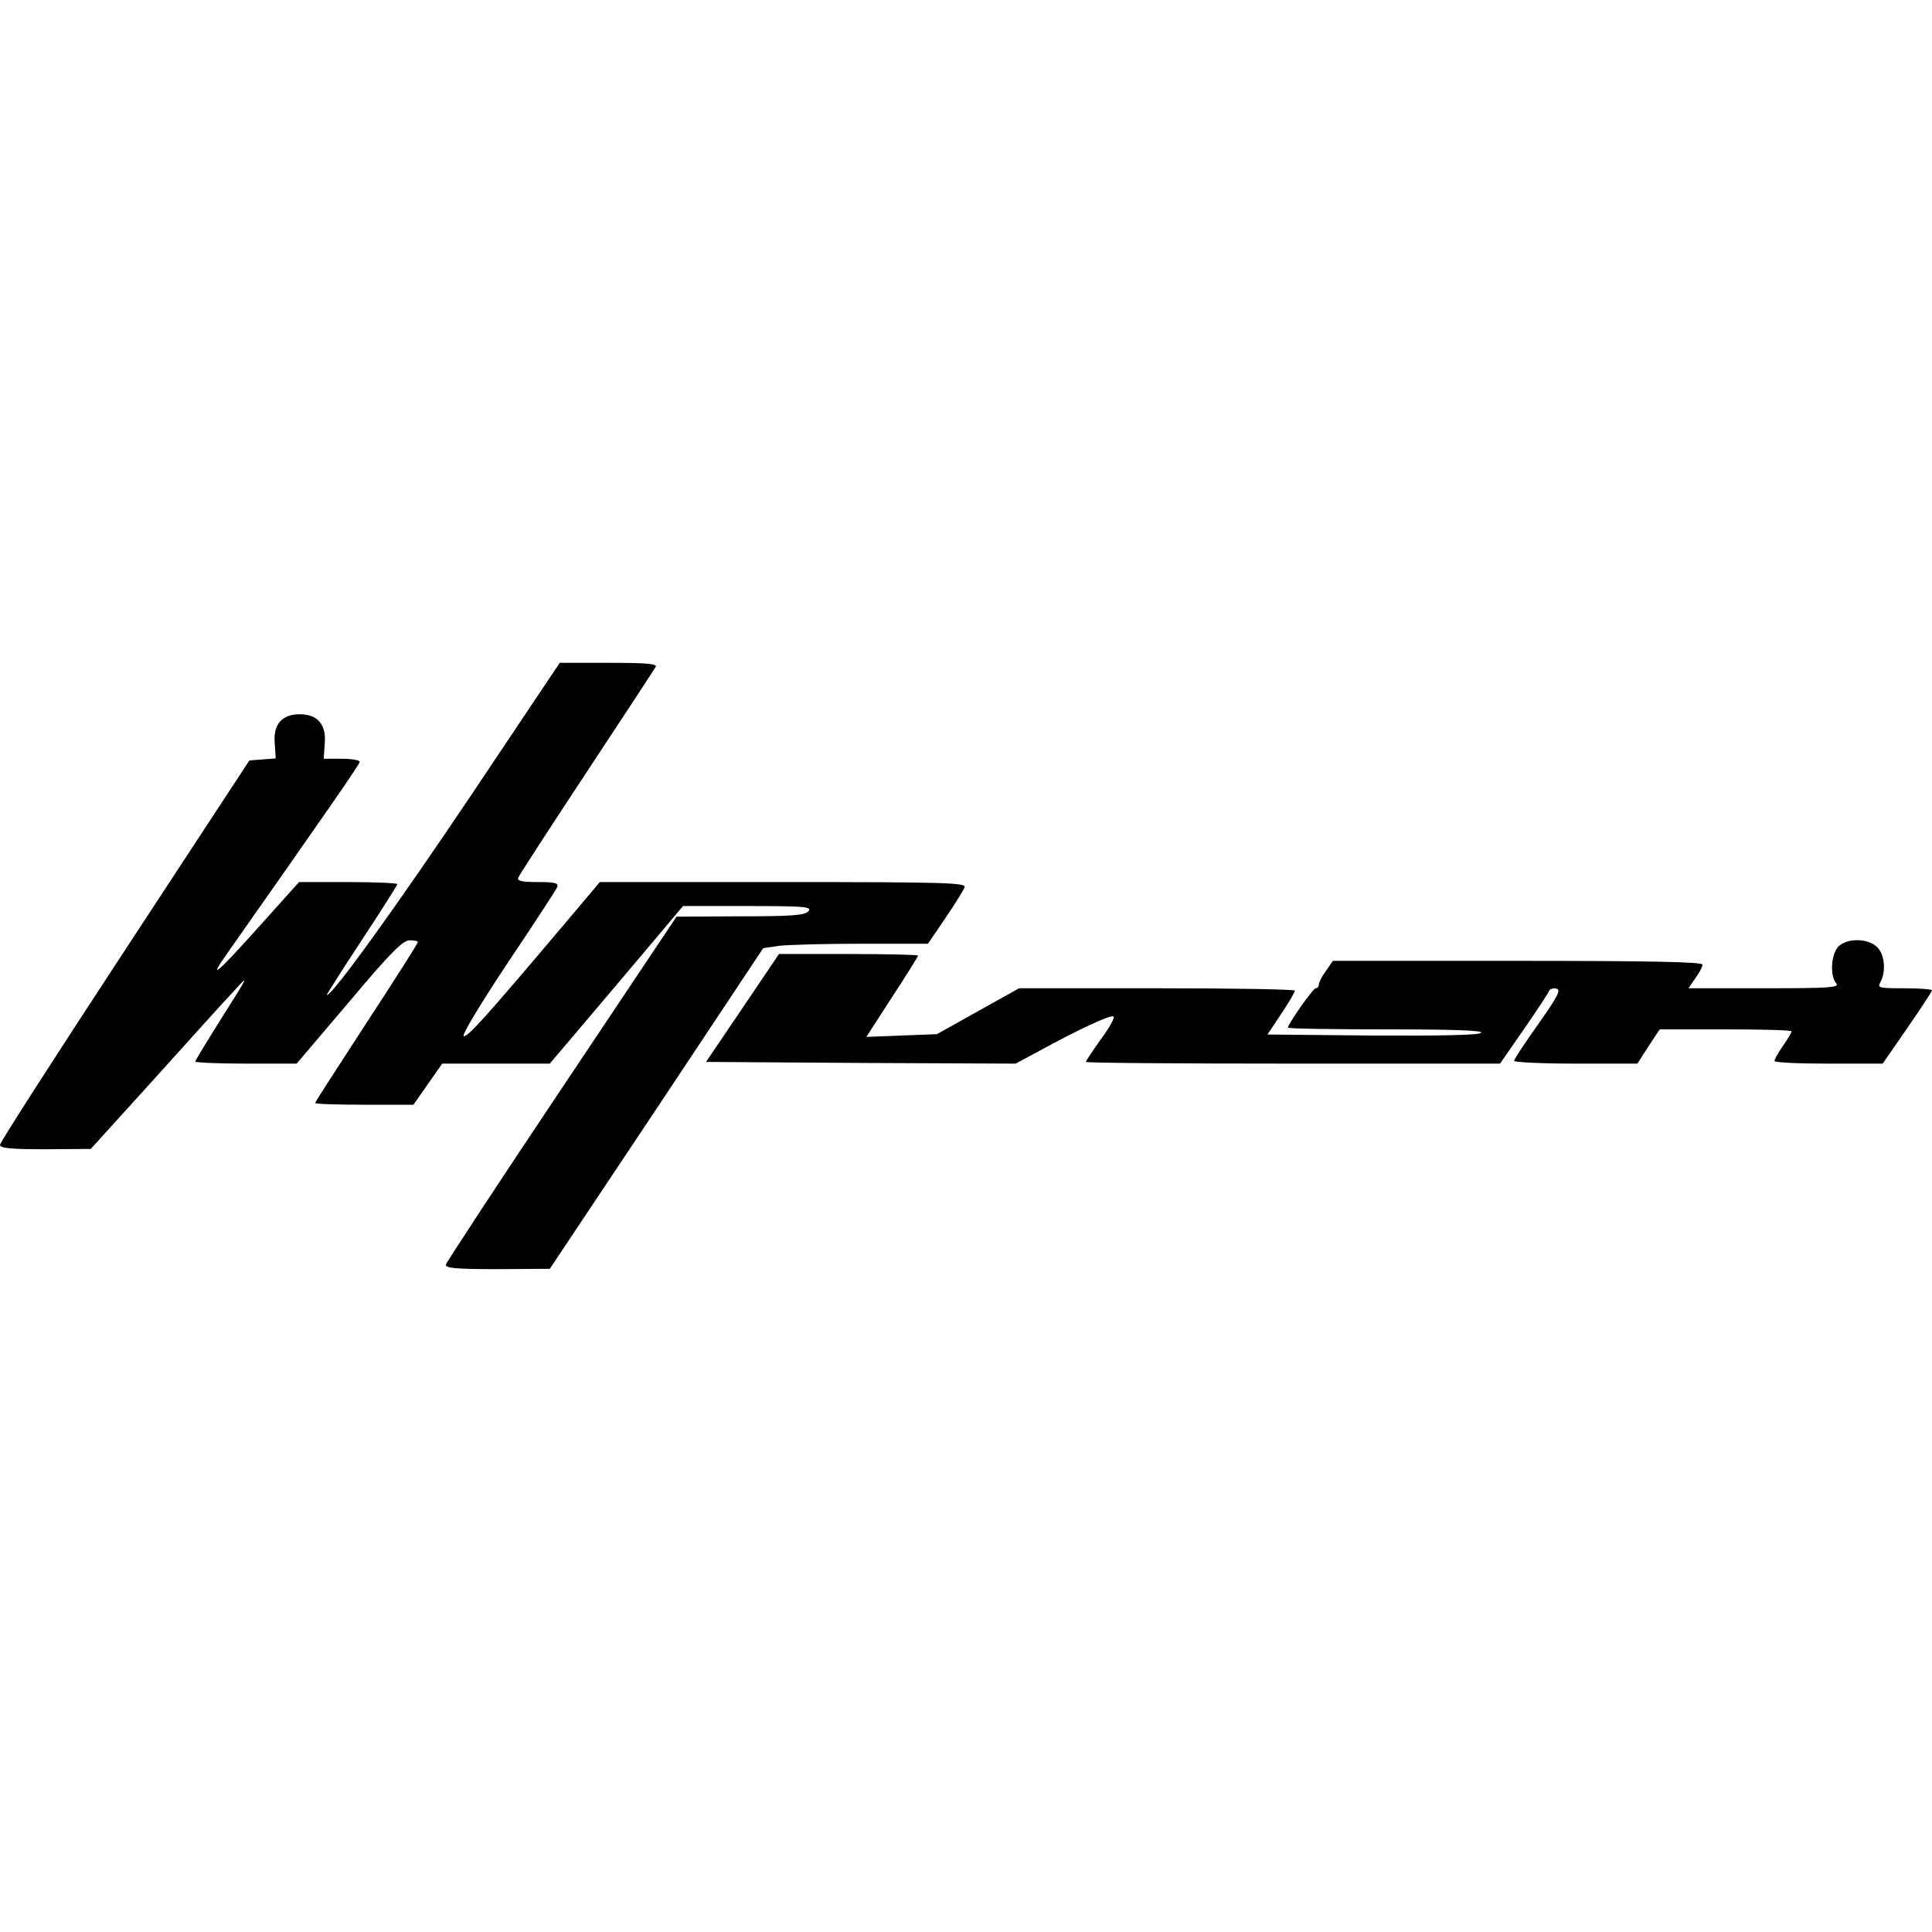
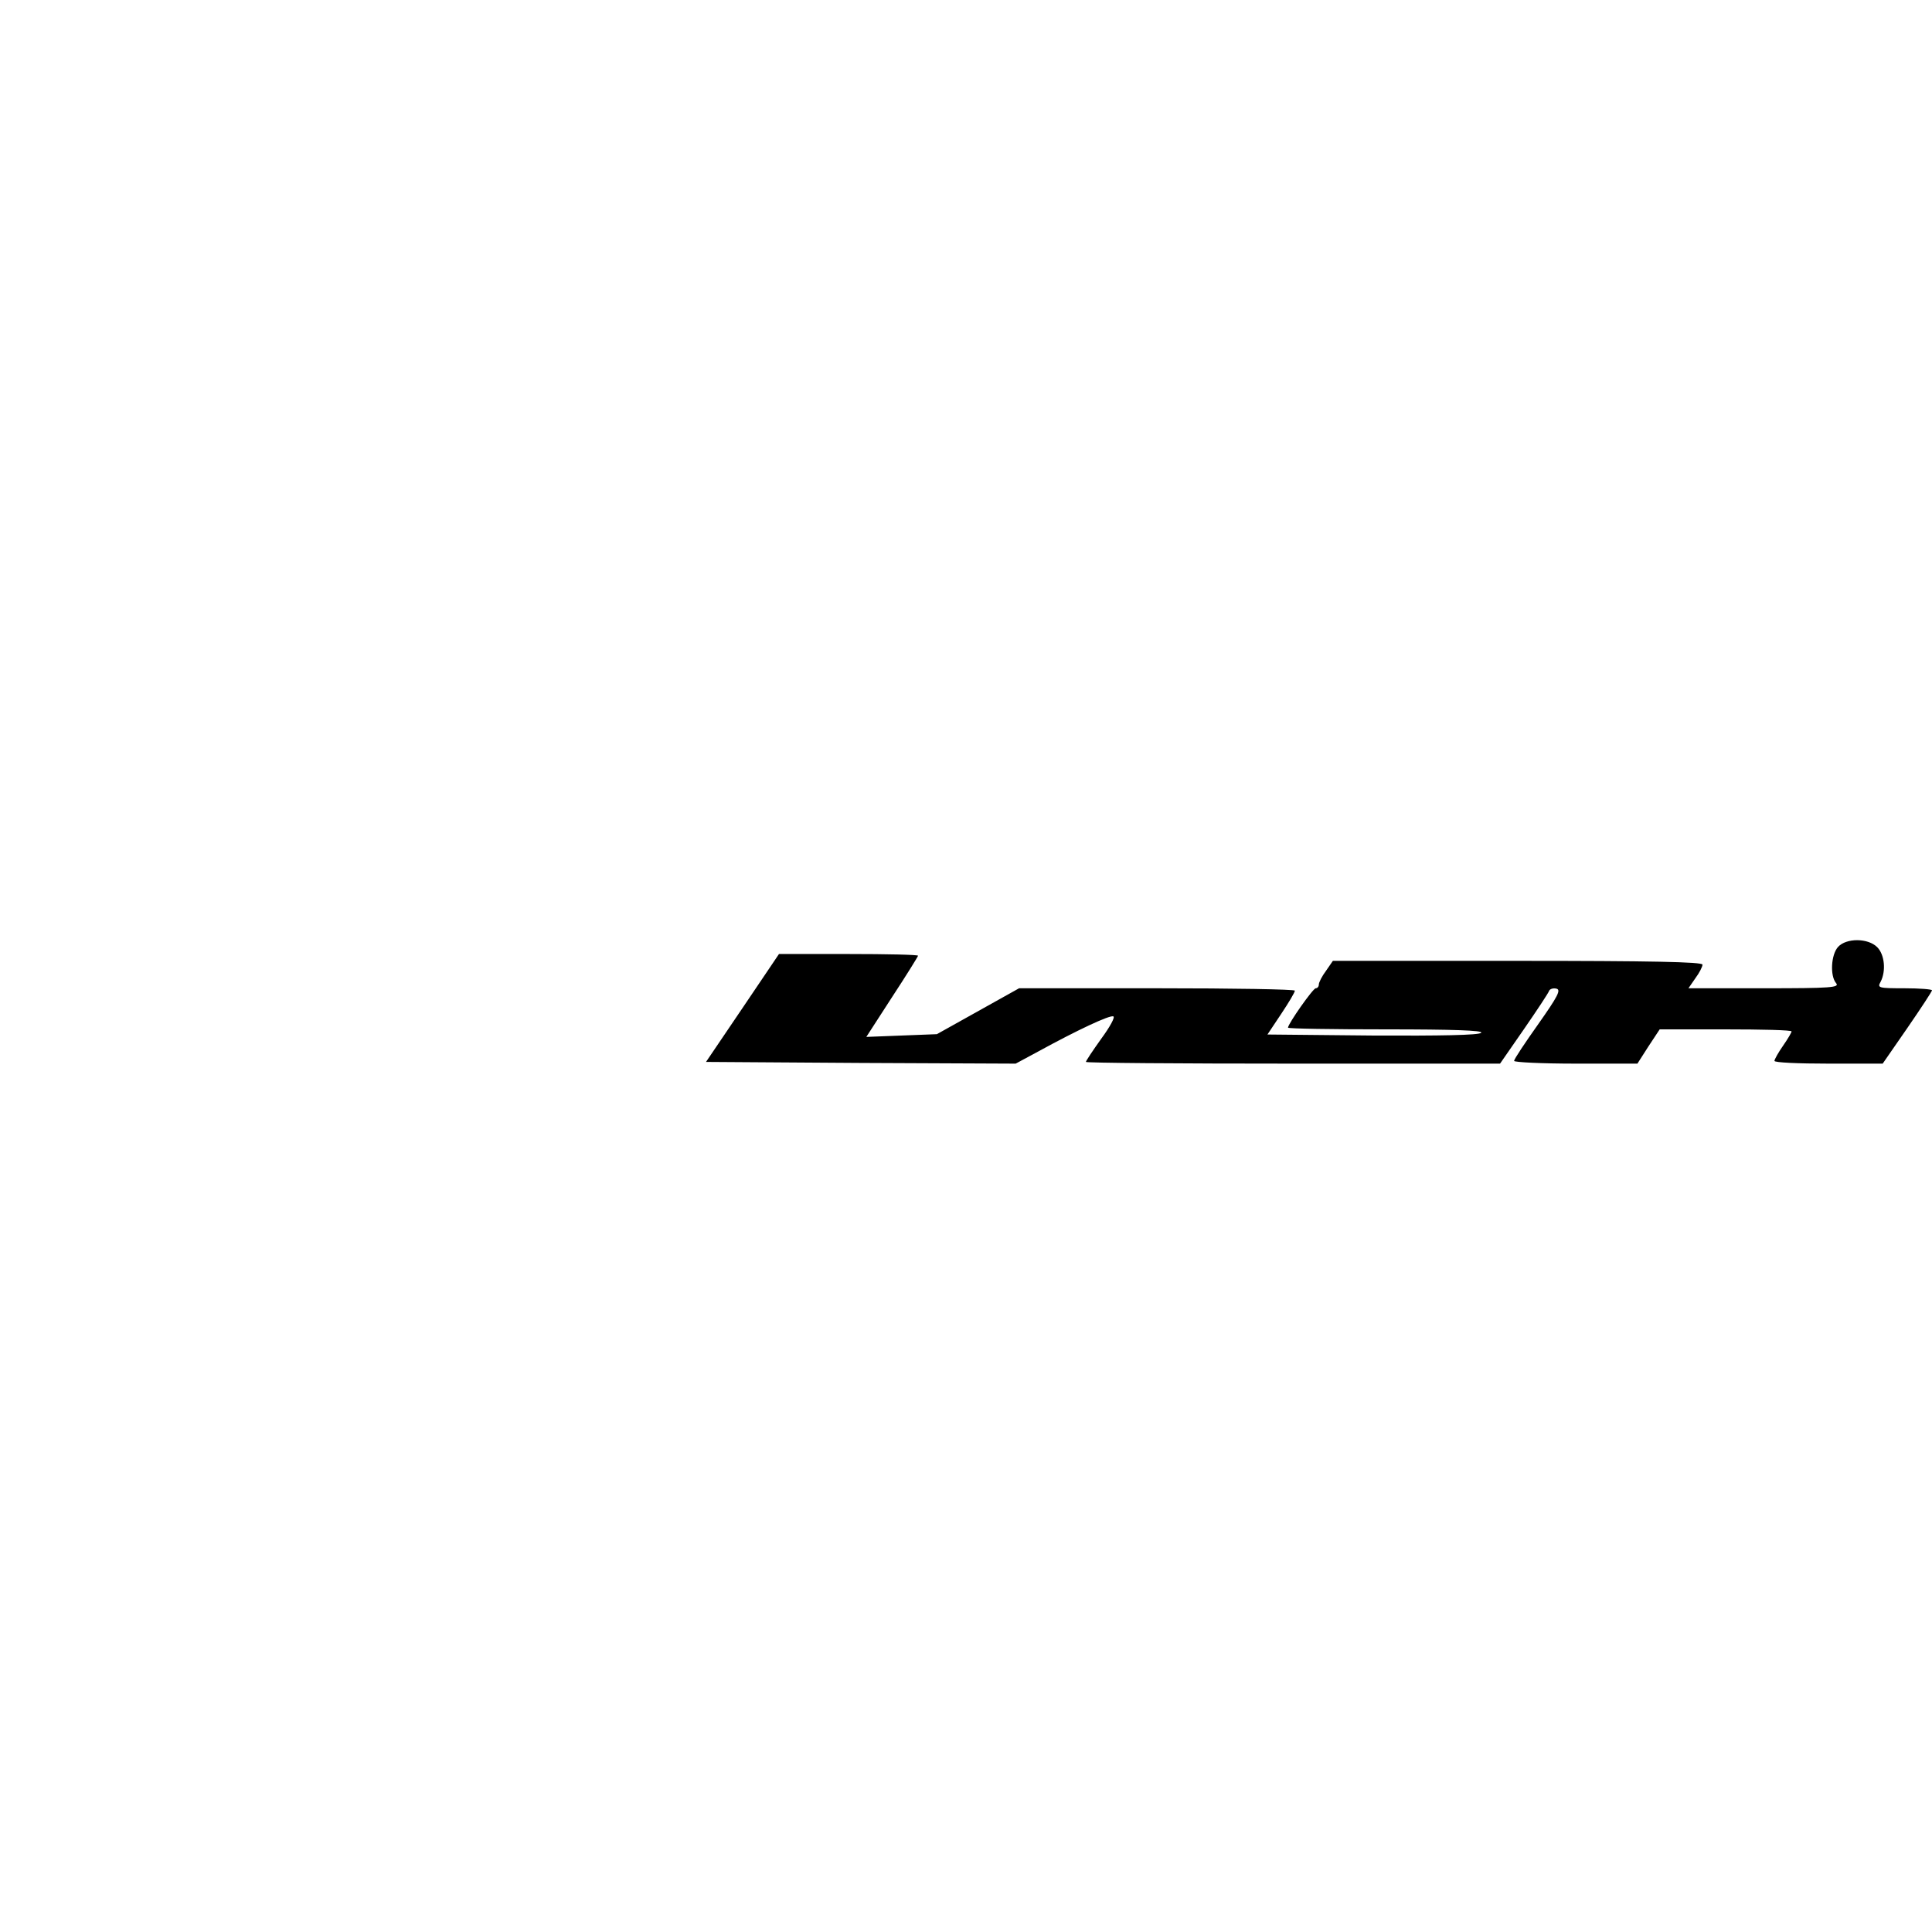
<svg xmlns="http://www.w3.org/2000/svg" version="1.0" width="100mm" height="100mm" viewBox="0 0 564 177" preserveAspectRatio="xMidYMid meet">
  <g transform="translate(0,177) scale(0.1,-0.1)" fill="#000000" stroke="none">
-     <path d="M1375 1383 c-217 -323 -404 -583 -421 -583 -2 0 44 72 101 159 58 88 105 162 105 165 0 3 -65 6 -143 6 l-144 0 -106 -118 c-133 -149 -163 -174 -105 -92 307 437 388 554 388 561 0 5 -24 9 -53 9 l-52 0 3 44 c5 56 -21 86 -73 86 -52 0 -78 -30 -73 -85 l3 -44 -39 -3 -38 -3 -364 -555 c-200 -305 -364 -560 -364 -567 0 -10 31 -13 133 -13 l132 1 185 204 c102 113 206 229 233 257 45 50 43 46 -33 -74 -44 -70 -80 -129 -80 -132 0 -3 67 -6 148 -6 l148 0 153 180 c120 143 157 180 177 180 13 0 24 -2 24 -5 0 -4 -67 -109 -150 -236 -82 -126 -150 -231 -150 -234 0 -3 65 -5 144 -5 l143 0 42 60 42 60 157 0 157 0 195 230 194 230 189 0 c167 0 188 -2 177 -15 -10 -12 -46 -15 -199 -15 l-186 -1 -335 -501 c-184 -275 -336 -507 -338 -514 -3 -11 25 -14 150 -14 l153 1 312 468 311 468 47 7 c26 3 135 6 241 6 l193 0 51 75 c28 41 53 82 56 90 5 13 -58 15 -529 15 l-536 0 -107 -127 c-226 -267 -276 -323 -290 -323 -8 0 42 84 126 211 78 116 144 217 147 225 4 11 -7 14 -57 14 -46 0 -61 3 -57 13 2 6 92 145 199 307 107 162 198 301 202 308 6 9 -24 12 -136 12 l-144 0 -259 -387z" />
    <path d="M5366 941 c-21 -23 -24 -85 -6 -106 11 -13 -15 -15 -209 -15 l-222 0 20 29 c12 16 21 34 21 40 0 8 -155 11 -539 11 l-540 0 -20 -29 c-12 -16 -21 -34 -21 -40 0 -6 -4 -11 -9 -11 -8 0 -81 -104 -81 -115 0 -3 129 -5 287 -5 194 0 284 -3 277 -10 -7 -7 -119 -9 -317 -8 l-307 3 40 60 c22 33 40 63 40 68 0 4 -181 7 -402 7 l-403 0 -120 -67 -120 -67 -103 -4 -103 -4 75 116 c42 64 76 119 76 121 0 3 -91 5 -203 5 l-203 0 -106 -157 -107 -158 452 -3 452 -2 65 35 c115 63 209 107 220 103 6 -2 -10 -31 -35 -65 -25 -35 -45 -65 -45 -68 0 -3 272 -5 605 -5 l604 0 70 101 c38 55 71 105 73 111 2 6 12 9 21 7 15 -3 5 -22 -52 -103 -39 -55 -71 -103 -71 -108 0 -4 81 -8 180 -8 l180 0 32 50 33 50 193 0 c105 0 192 -2 192 -6 0 -3 -11 -22 -25 -42 -14 -20 -25 -40 -25 -44 0 -5 71 -8 158 -8 l158 0 72 104 c40 58 72 107 72 110 0 3 -36 6 -80 6 -77 0 -80 1 -70 19 16 31 12 79 -10 101 -27 27 -90 27 -114 1z" />
  </g>
</svg>